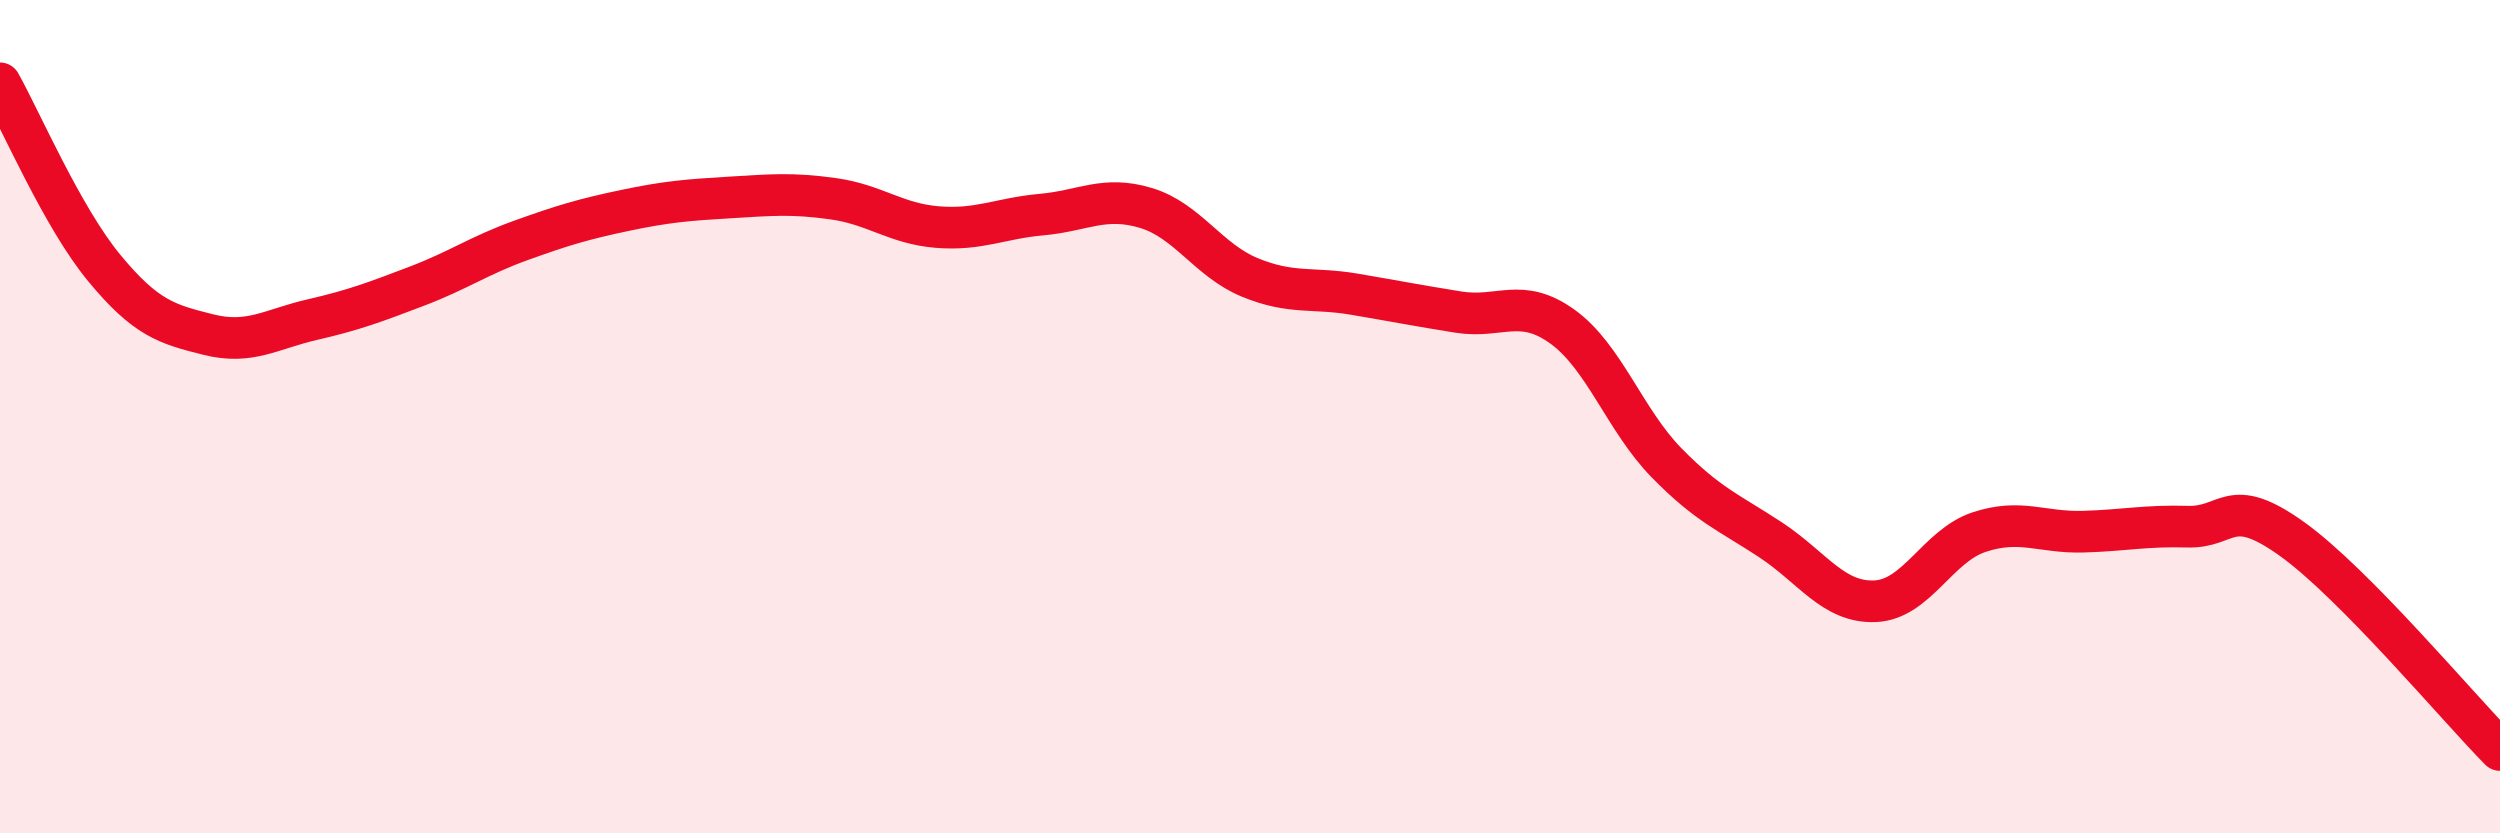
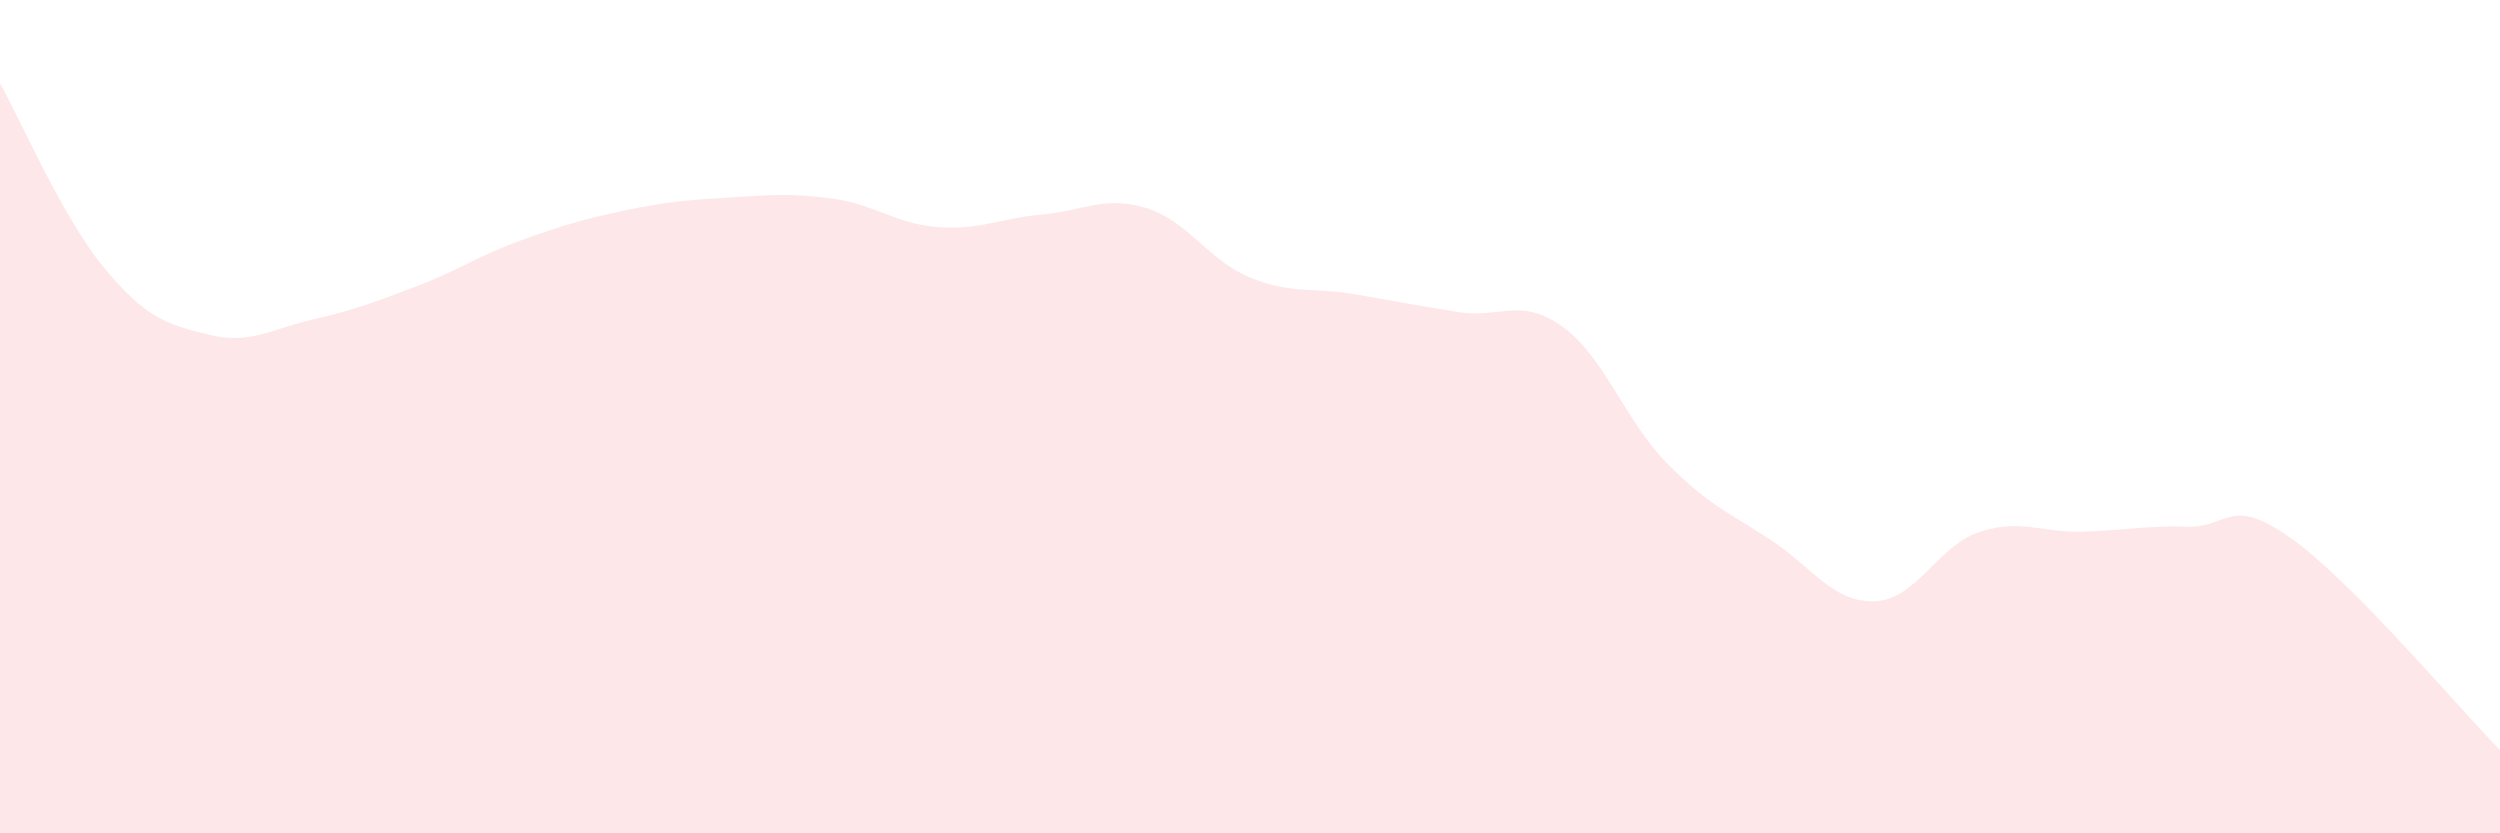
<svg xmlns="http://www.w3.org/2000/svg" width="60" height="20" viewBox="0 0 60 20">
  <path d="M 0,2 C 0.5,2.89 1.5,5.22 2.5,6.43 C 3.5,7.64 4,7.78 5,8.03 C 6,8.28 6.5,7.9 7.5,7.67 C 8.5,7.44 9,7.25 10,6.87 C 11,6.49 11.5,6.13 12.5,5.77 C 13.5,5.41 14,5.26 15,5.05 C 16,4.84 16.5,4.8 17.5,4.74 C 18.5,4.68 19,4.63 20,4.77 C 21,4.91 21.5,5.37 22.5,5.45 C 23.5,5.53 24,5.24 25,5.15 C 26,5.06 26.5,4.69 27.5,4.99 C 28.5,5.29 29,6.25 30,6.66 C 31,7.07 31.5,6.89 32.5,7.06 C 33.5,7.23 34,7.33 35,7.49 C 36,7.65 36.5,7.12 37.5,7.84 C 38.5,8.56 39,10.09 40,11.11 C 41,12.13 41.5,12.3 42.5,12.96 C 43.5,13.62 44,14.47 45,14.43 C 46,14.39 46.5,13.1 47.5,12.77 C 48.5,12.44 49,12.79 50,12.76 C 51,12.73 51.5,12.61 52.5,12.64 C 53.5,12.67 53.5,11.86 55,12.93 C 56.5,14 59,16.99 60,18L60 20L0 20Z" fill="#EB0A25" opacity="0.1" stroke-linecap="round" stroke-linejoin="round" />
-   <path d="M 0,2 C 0.5,2.89 1.5,5.22 2.5,6.43 C 3.5,7.64 4,7.78 5,8.03 C 6,8.28 6.5,7.9 7.5,7.67 C 8.5,7.44 9,7.25 10,6.87 C 11,6.49 11.5,6.13 12.5,5.77 C 13.5,5.41 14,5.26 15,5.05 C 16,4.84 16.5,4.8 17.5,4.74 C 18.5,4.68 19,4.63 20,4.77 C 21,4.91 21.5,5.37 22.5,5.45 C 23.5,5.53 24,5.24 25,5.15 C 26,5.06 26.5,4.69 27.5,4.99 C 28.5,5.29 29,6.25 30,6.66 C 31,7.07 31.5,6.89 32.5,7.06 C 33.5,7.23 34,7.33 35,7.49 C 36,7.65 36.5,7.12 37.5,7.84 C 38.5,8.56 39,10.09 40,11.11 C 41,12.13 41.5,12.3 42.5,12.96 C 43.5,13.62 44,14.47 45,14.43 C 46,14.39 46.5,13.1 47.5,12.77 C 48.5,12.44 49,12.79 50,12.76 C 51,12.73 51.5,12.61 52.5,12.64 C 53.5,12.67 53.5,11.86 55,12.93 C 56.5,14 59,16.99 60,18" stroke="#EB0A25" stroke-width="1" fill="none" stroke-linecap="round" stroke-linejoin="round" />
</svg>